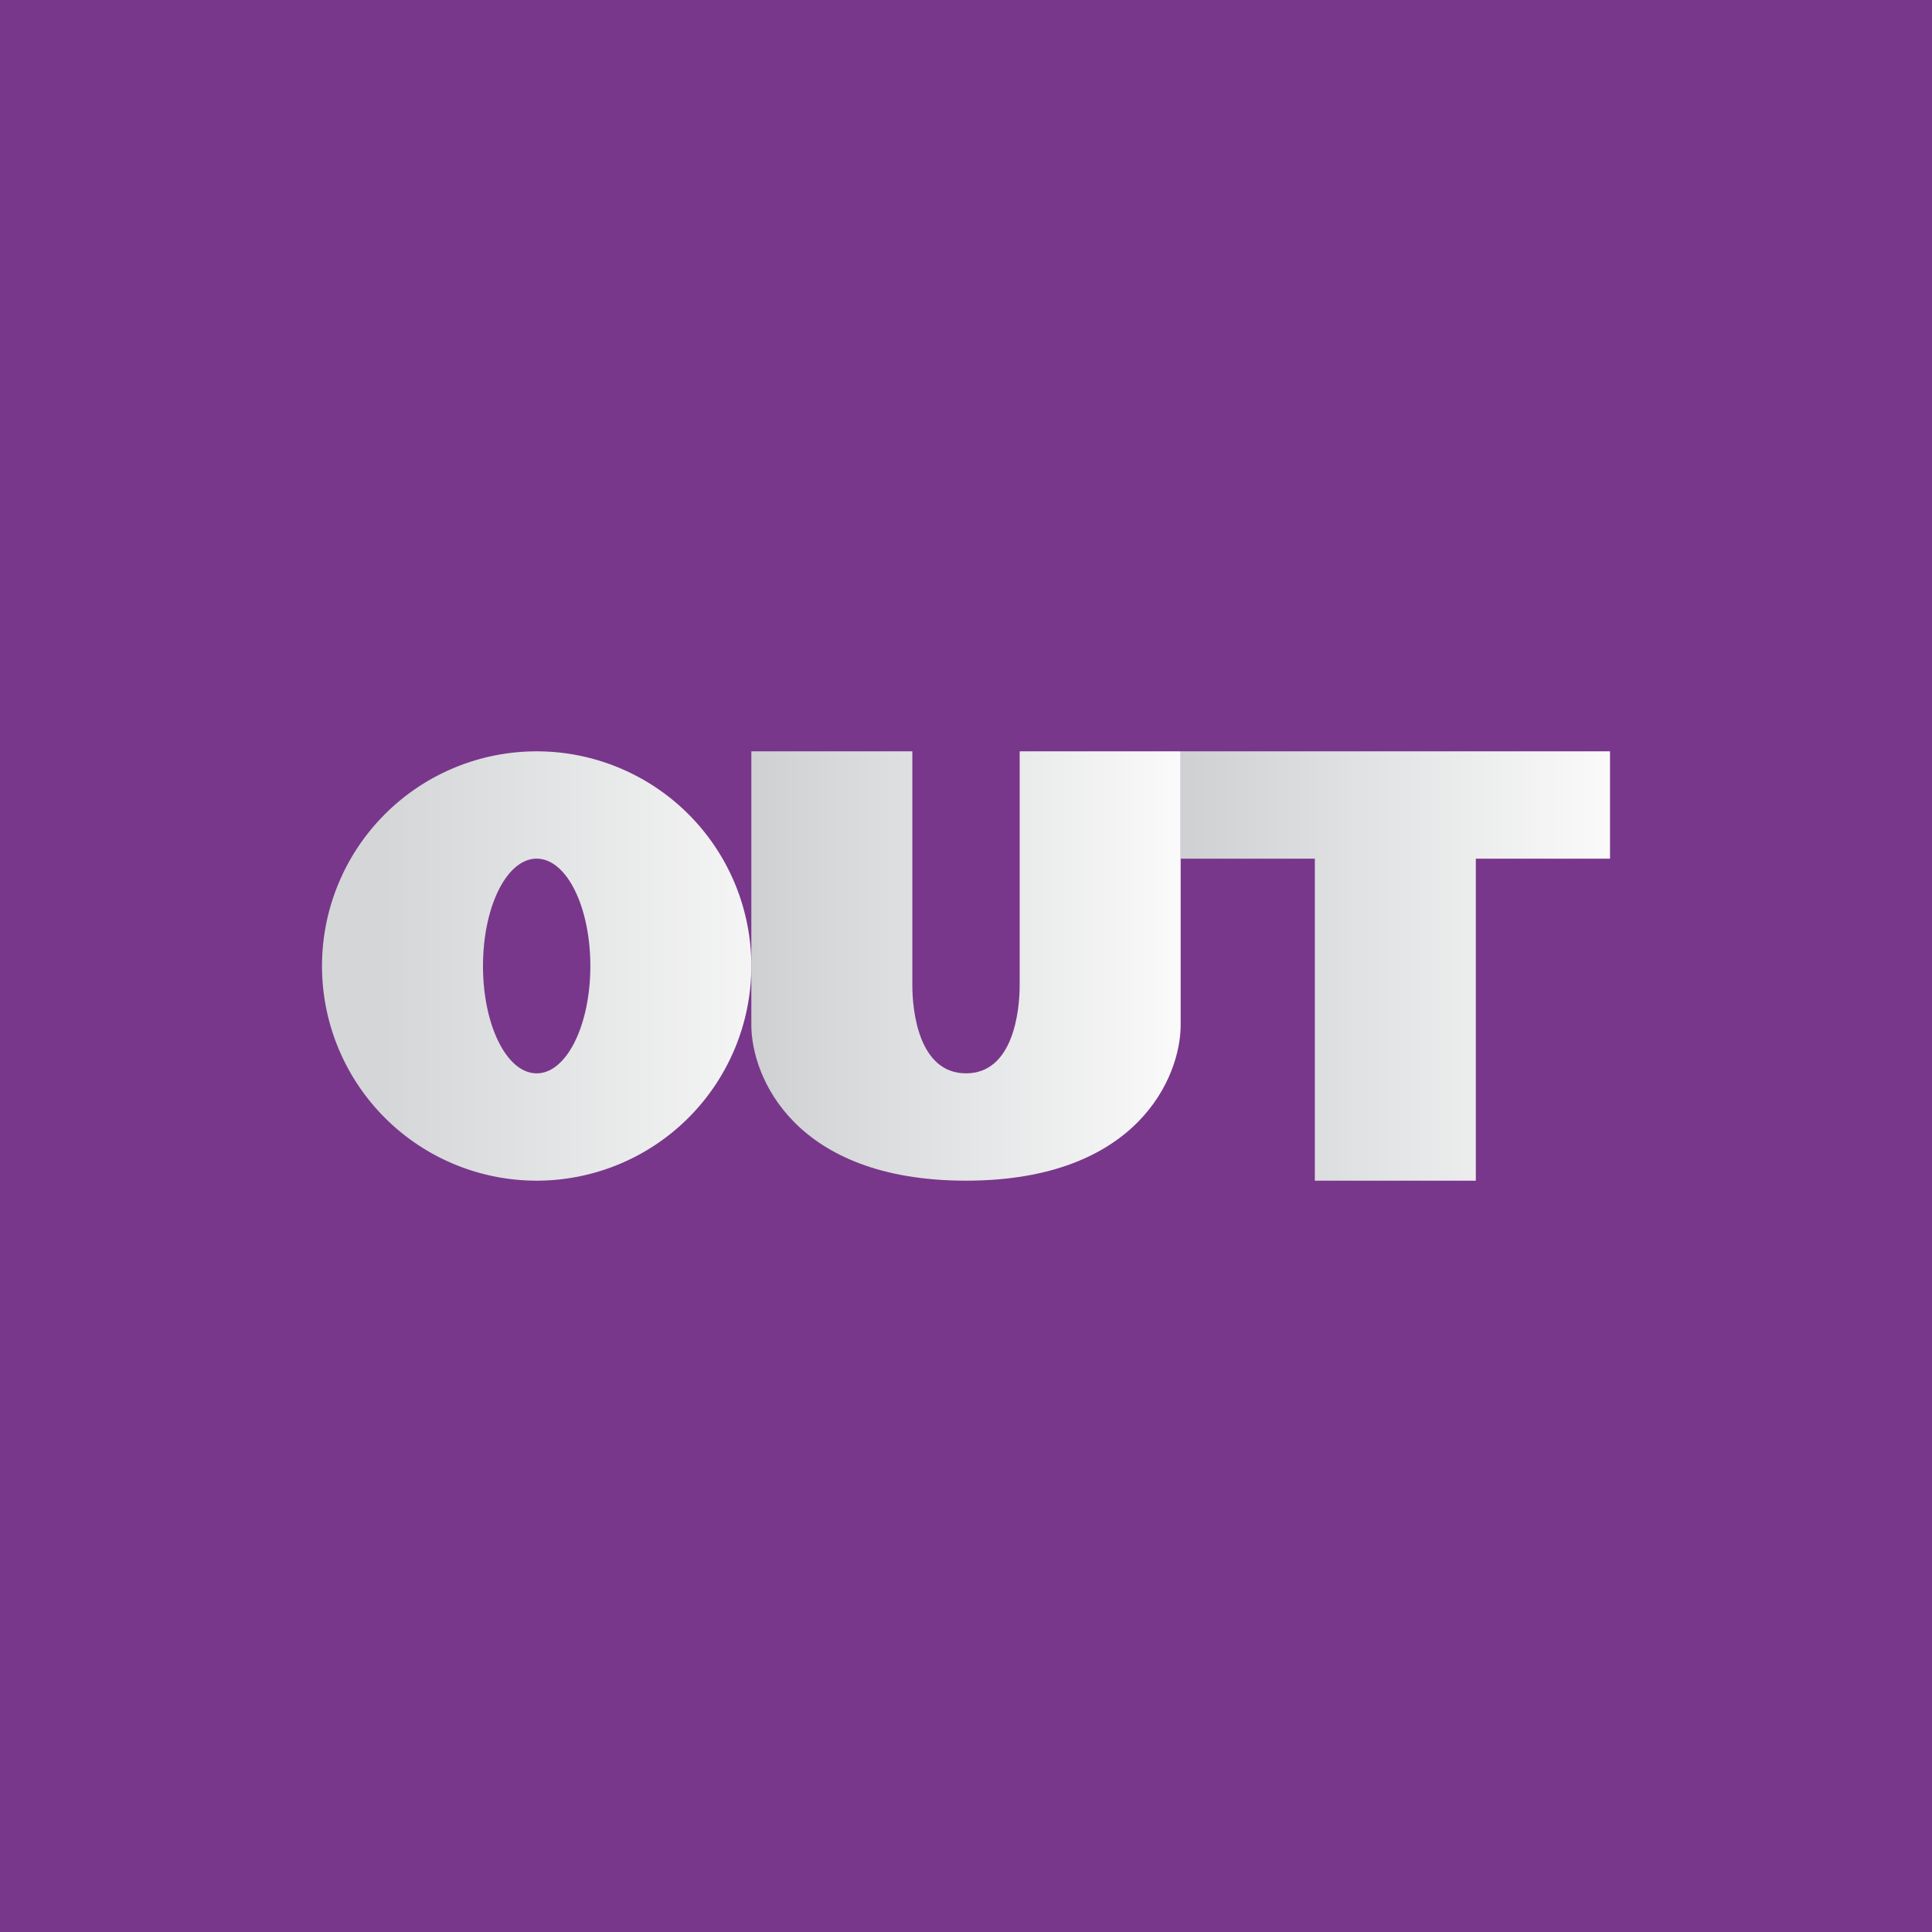
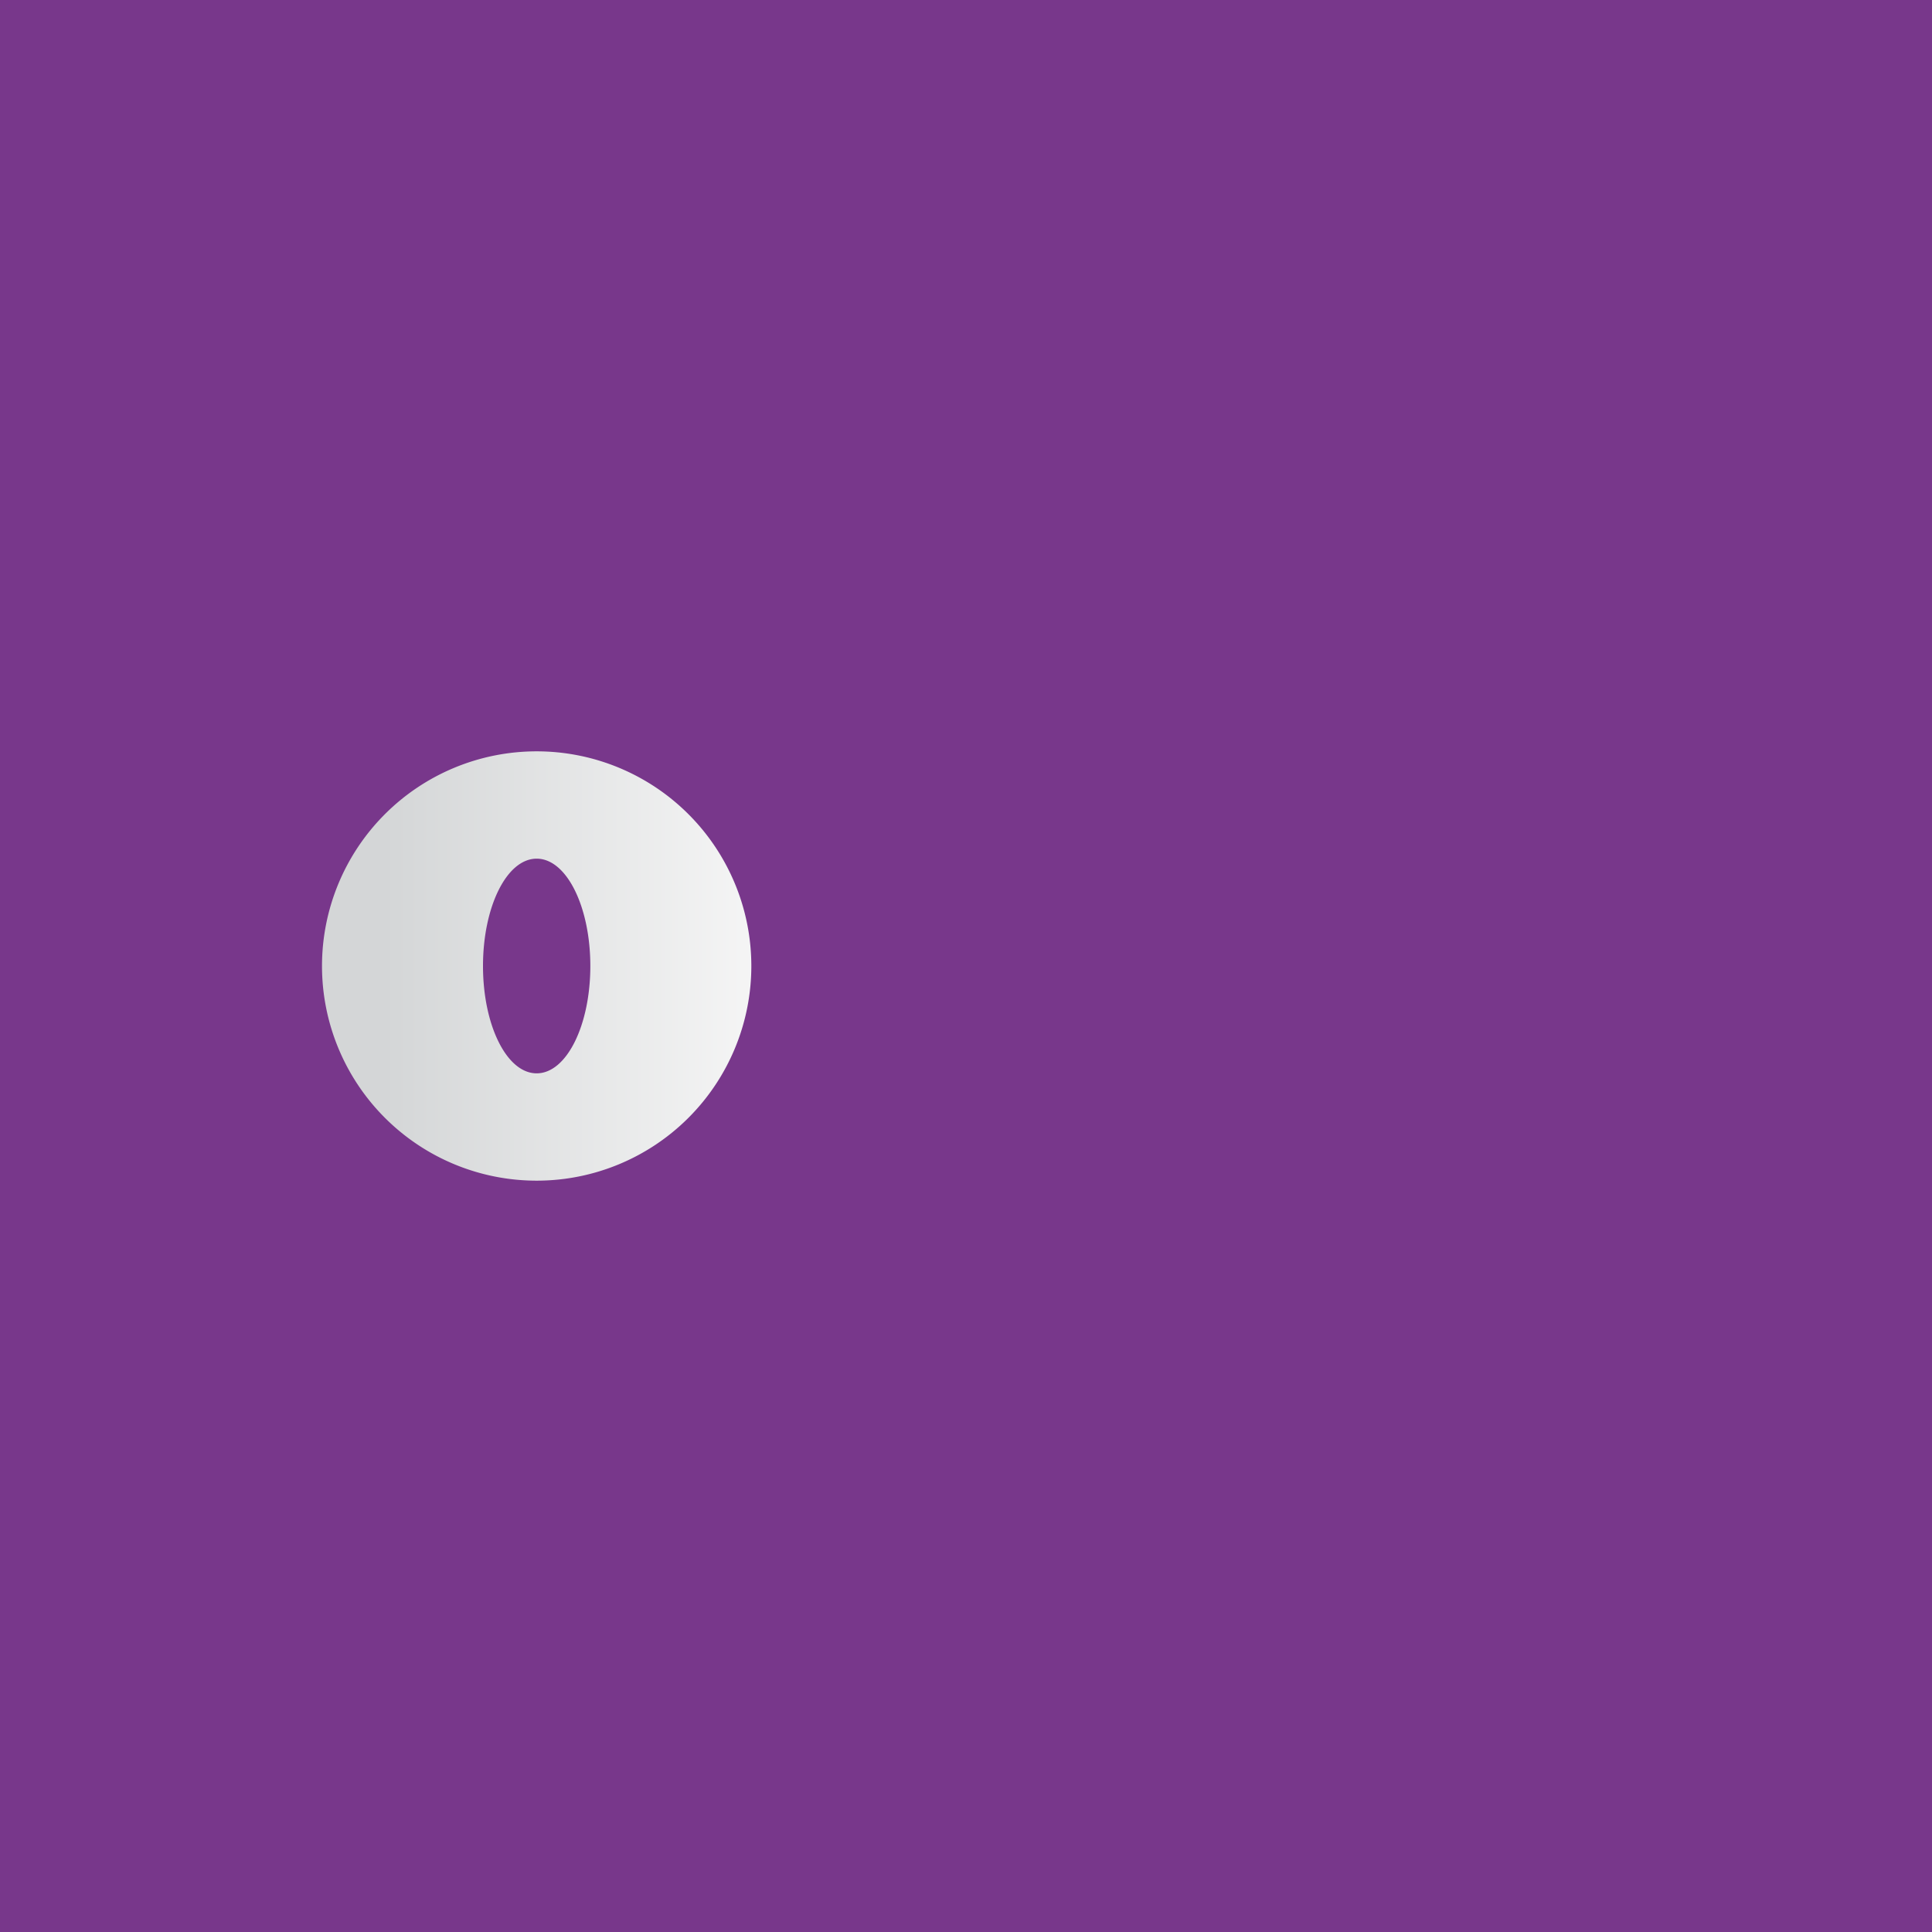
<svg xmlns="http://www.w3.org/2000/svg" width="18" height="18" viewBox="0 0 18 18">
  <path fill="#78378B" d="M0 0h18v18H0z" />
-   <path d="M15 7h-4v1h1.25v3h1.5V8H15V7Z" fill="url(#a)" />
-   <path d="M8.5 7H7v2.55c0 .48.4 1.45 2 1.45s2-.97 2-1.45V7H9.5v2.18c0 .24-.06.82-.5.82s-.5-.58-.5-.82V7Z" fill="url(#b)" />
  <path fill-rule="evenodd" d="M5 11a2 2 0 1 0 0-4 2 2 0 0 0 0 4Zm0-1c.28 0 .5-.45.5-1S5.28 8 5 8s-.5.45-.5 1 .22 1 .5 1Z" fill="url(#c)" />
  <defs>
    <linearGradient id="a" x1="11" y1="7.55" x2="15" y2="7.55" gradientUnits="userSpaceOnUse">
      <stop stop-color="#CED0D2" />
      <stop offset="1" stop-color="#FAFAFA" />
    </linearGradient>
    <linearGradient id="b" x1="7" y1="7.55" x2="11" y2="7.55" gradientUnits="userSpaceOnUse">
      <stop stop-color="#CED0D2" />
      <stop offset="1" stop-color="#FAFAFA" />
    </linearGradient>
    <linearGradient id="c" x1="3.58" y1="9.18" x2="7.26" y2="9.18" gradientUnits="userSpaceOnUse">
      <stop stop-color="#D4D6D7" />
      <stop offset="1" stop-color="#F7F7F7" />
    </linearGradient>
  </defs>
</svg>